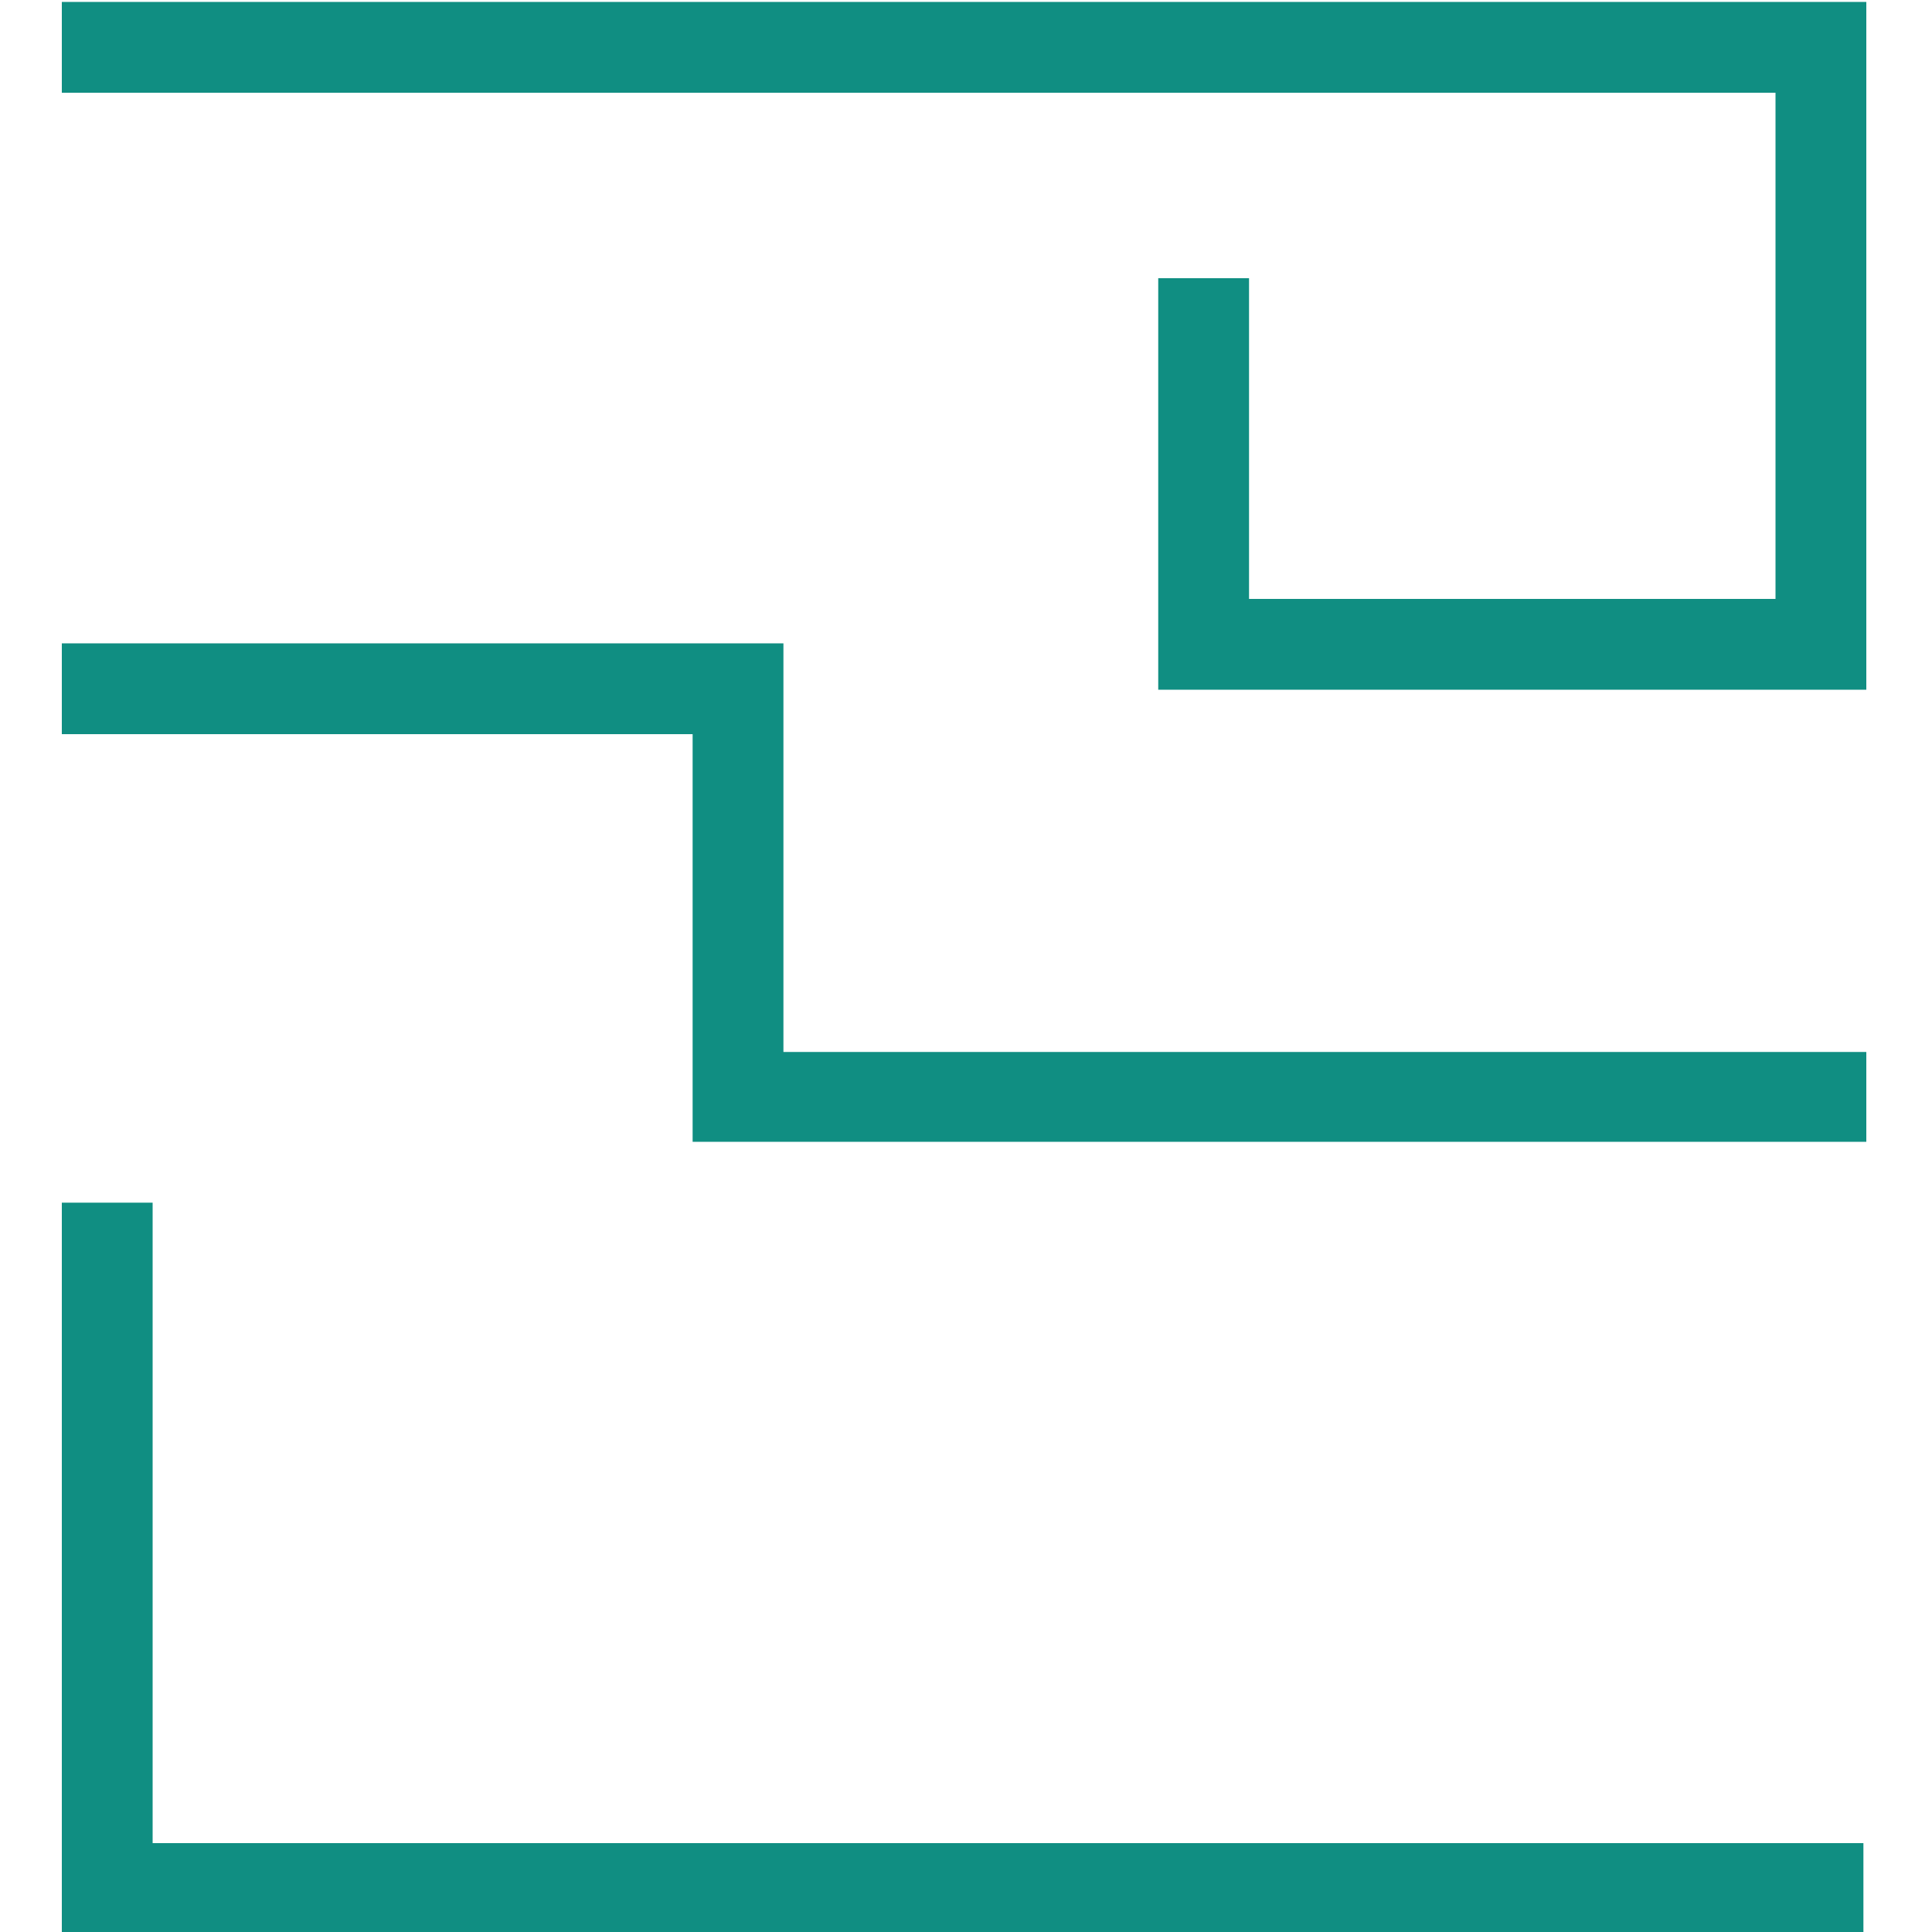
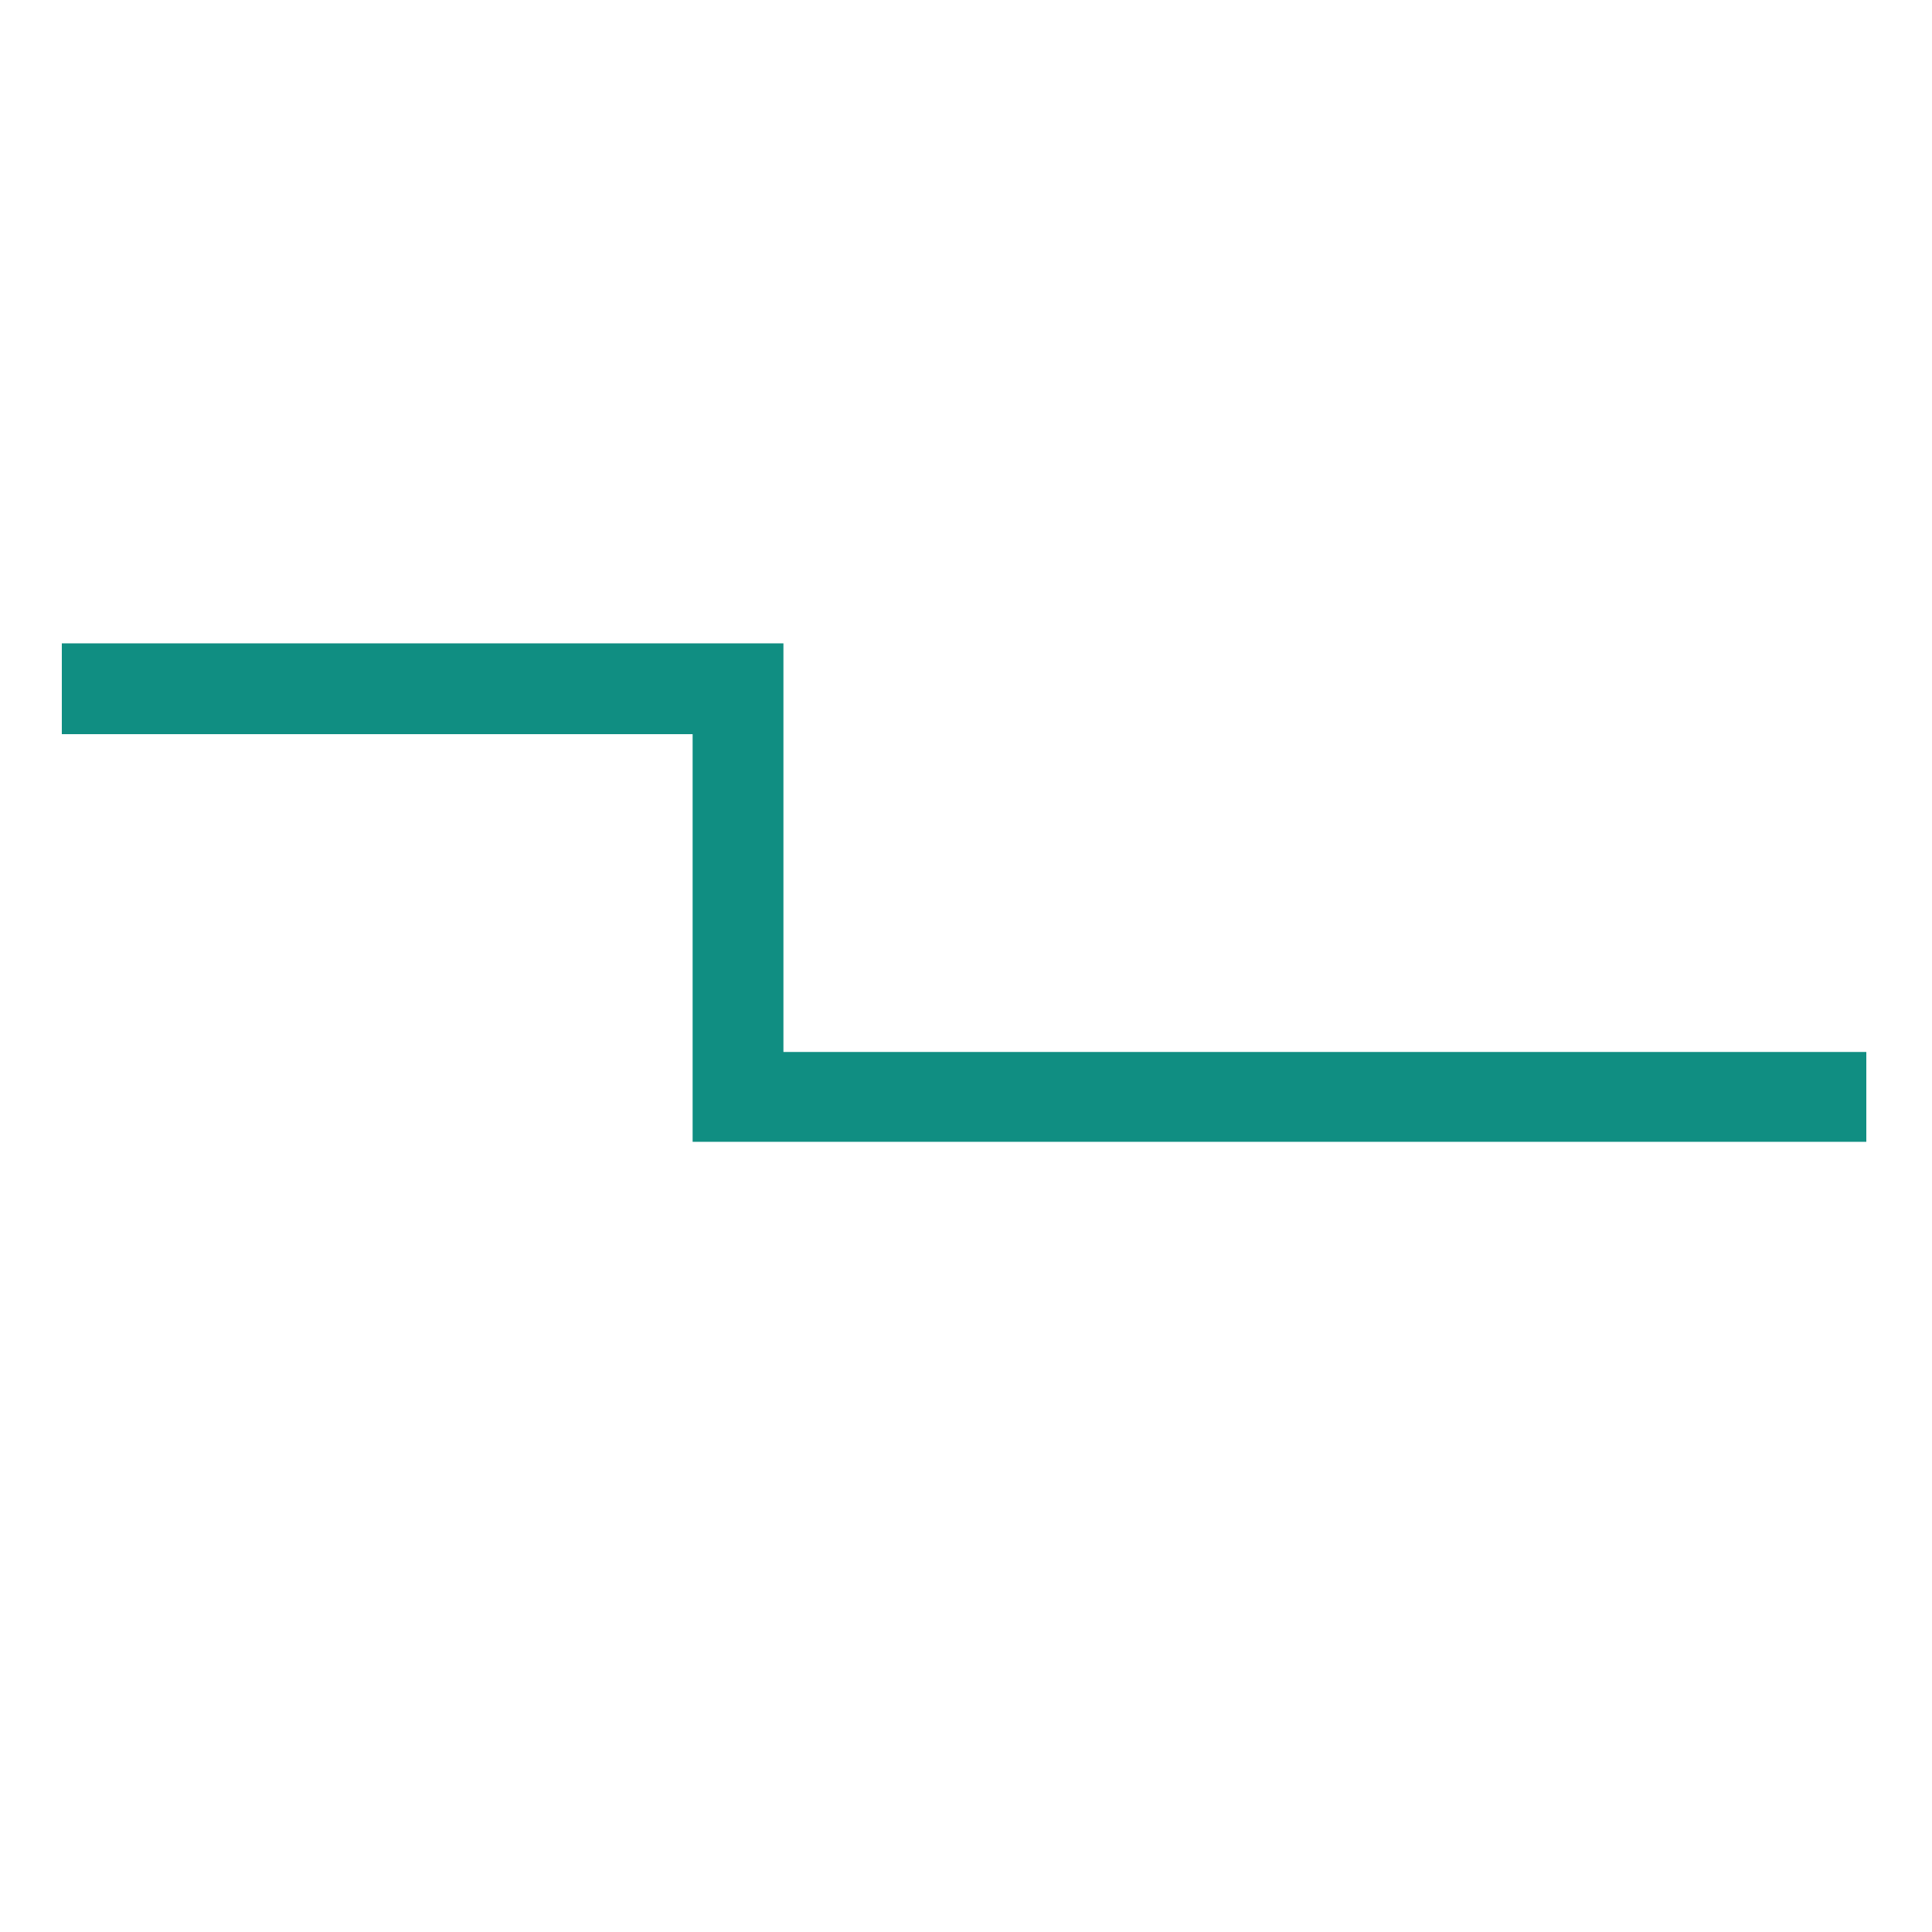
<svg xmlns="http://www.w3.org/2000/svg" version="1.1" id="Livello_1" x="0px" y="0px" viewBox="0 0 200 200" style="enable-background:new 0 0 200 200;" xml:space="preserve">
  <style type="text/css">
	.st0{fill:#108E82;}
</style>
  <polygon class="st0" points="6.4,66.6 6.4,76 71.7,76 71.7,118.2 193.2,118.2 193.2,108.9 81.1,108.9 81.1,66.6 " />
-   <polygon class="st0" points="6.4,0.2 6.4,9.6 183.8,9.6 183.8,62 129.3,62 129.3,28.8 119.9,28.8 119.9,71.4 193.2,71.4 193.2,0.2   " />
-   <polygon class="st0" points="6.4,124.5 6.4,200.2 192.9,200.2 192.9,190.8 15.8,190.8 15.8,124.5 " />
</svg>